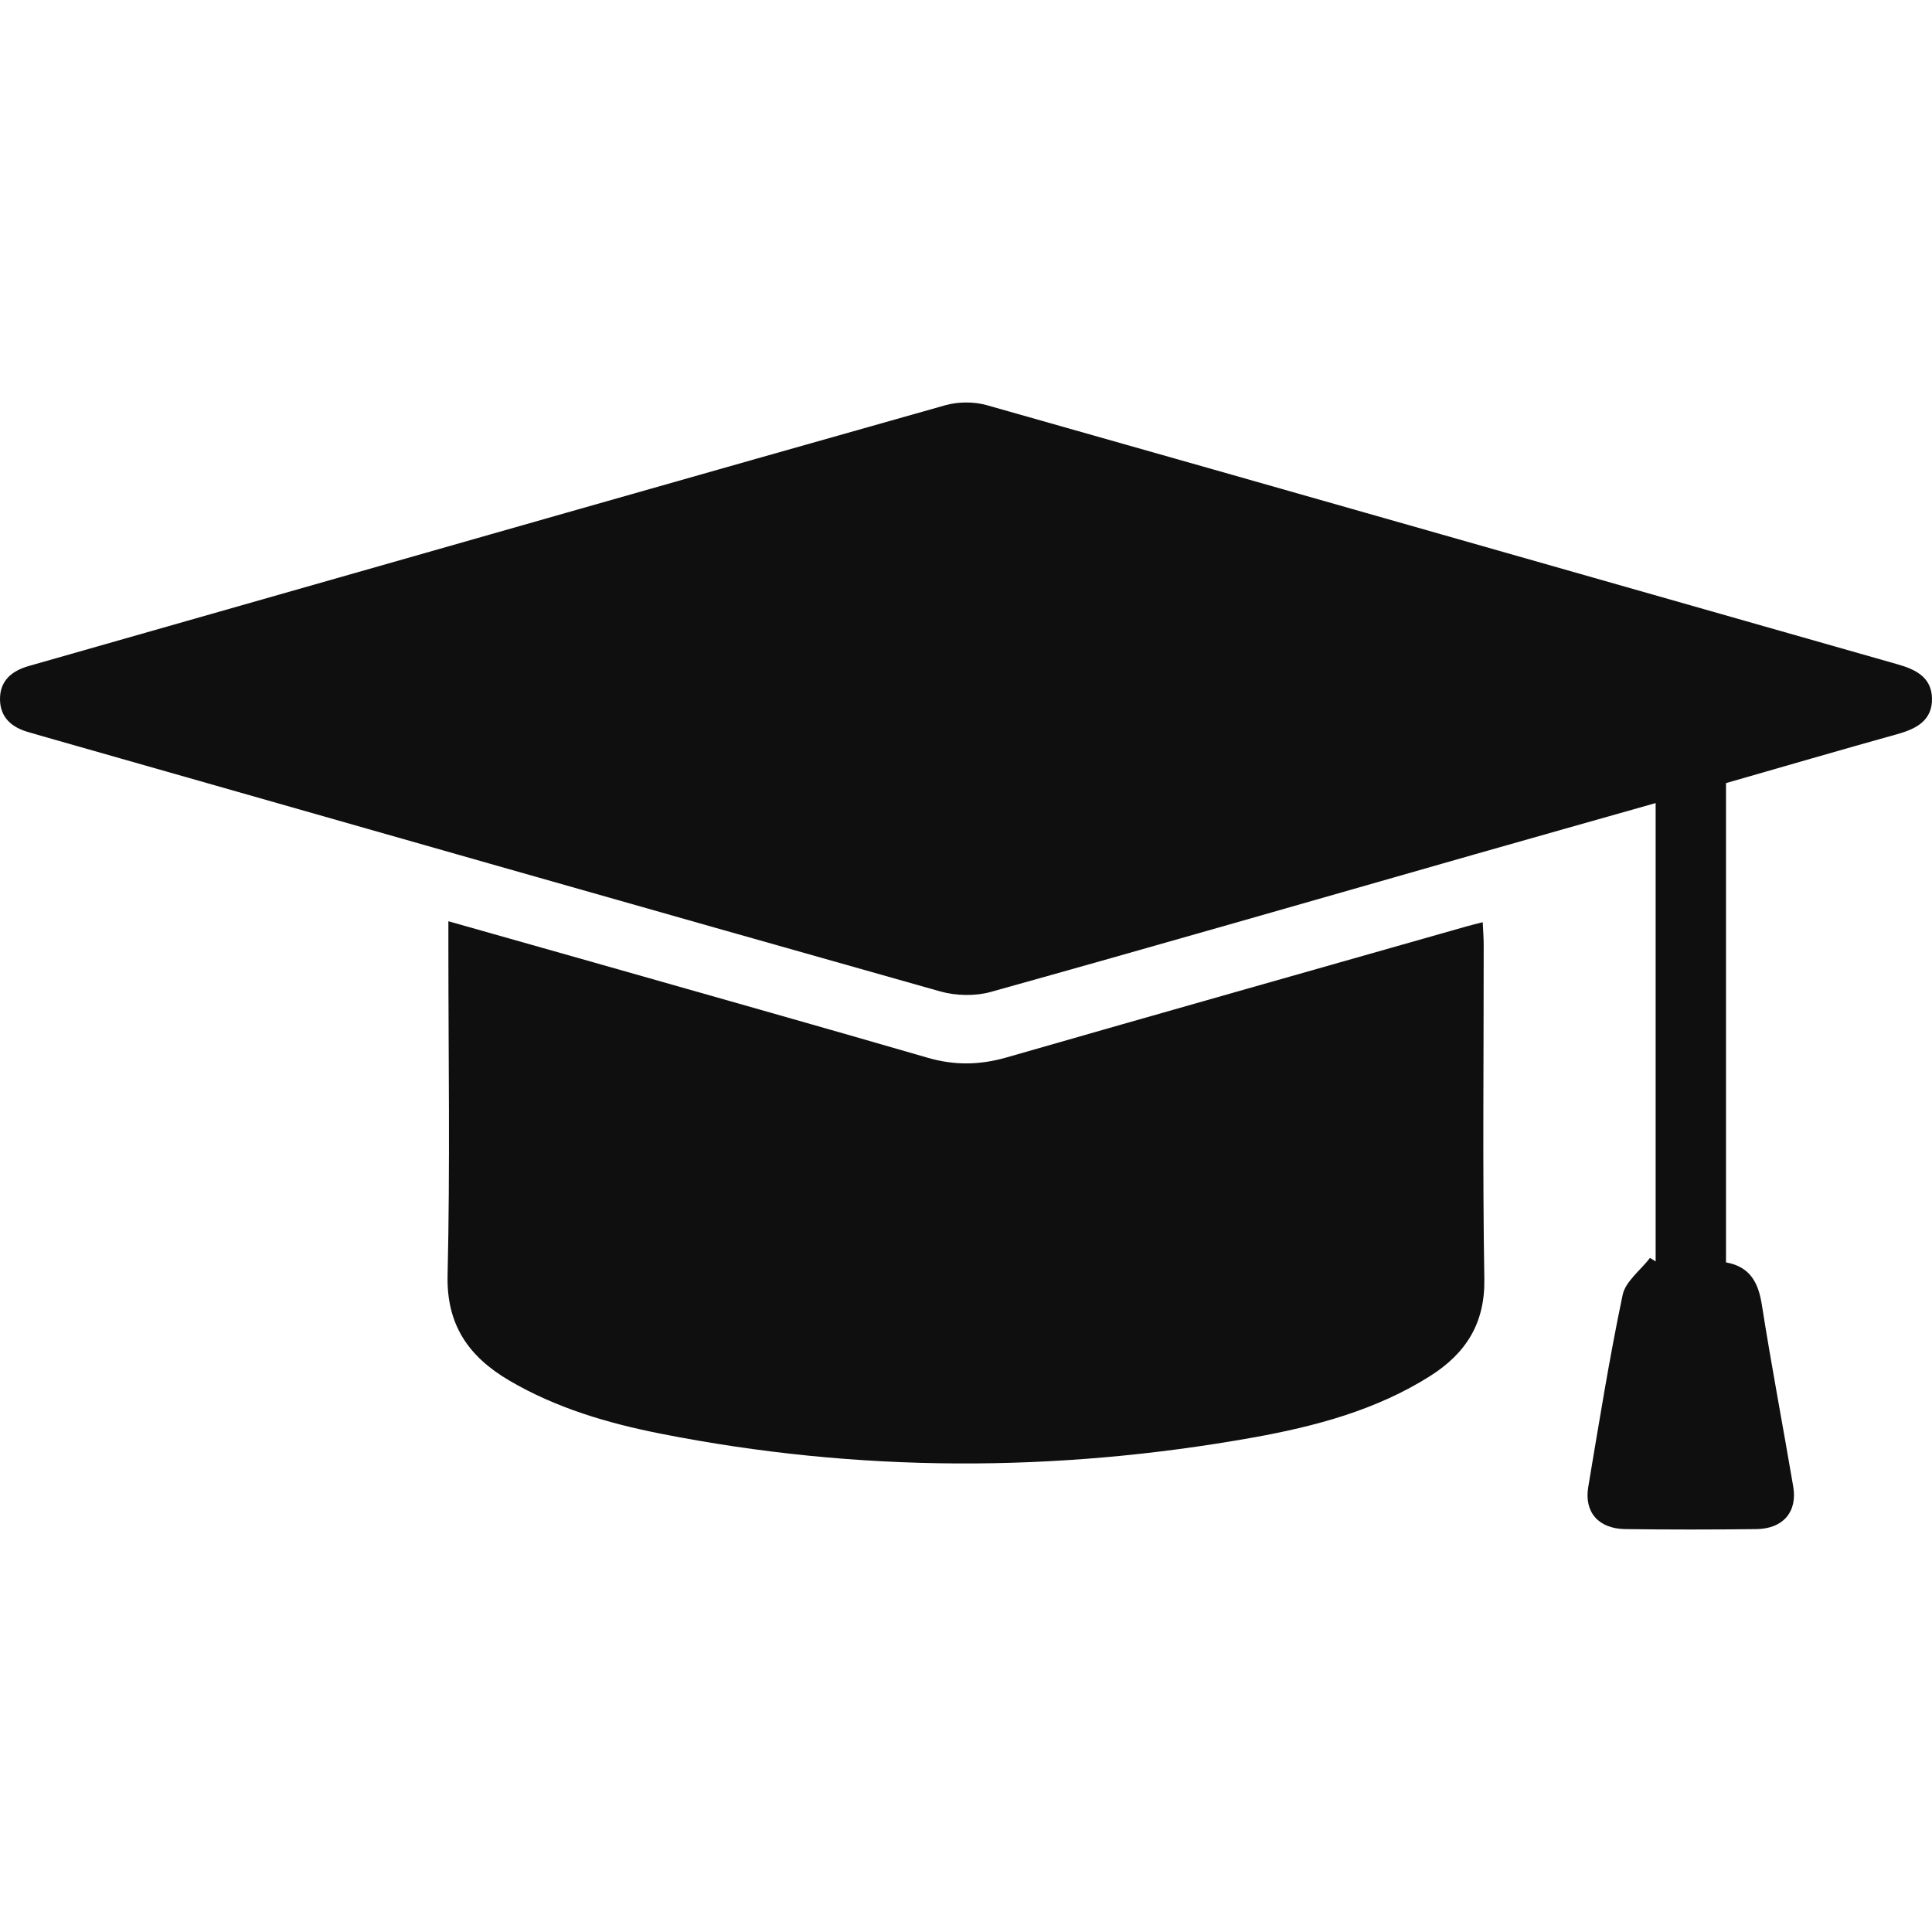
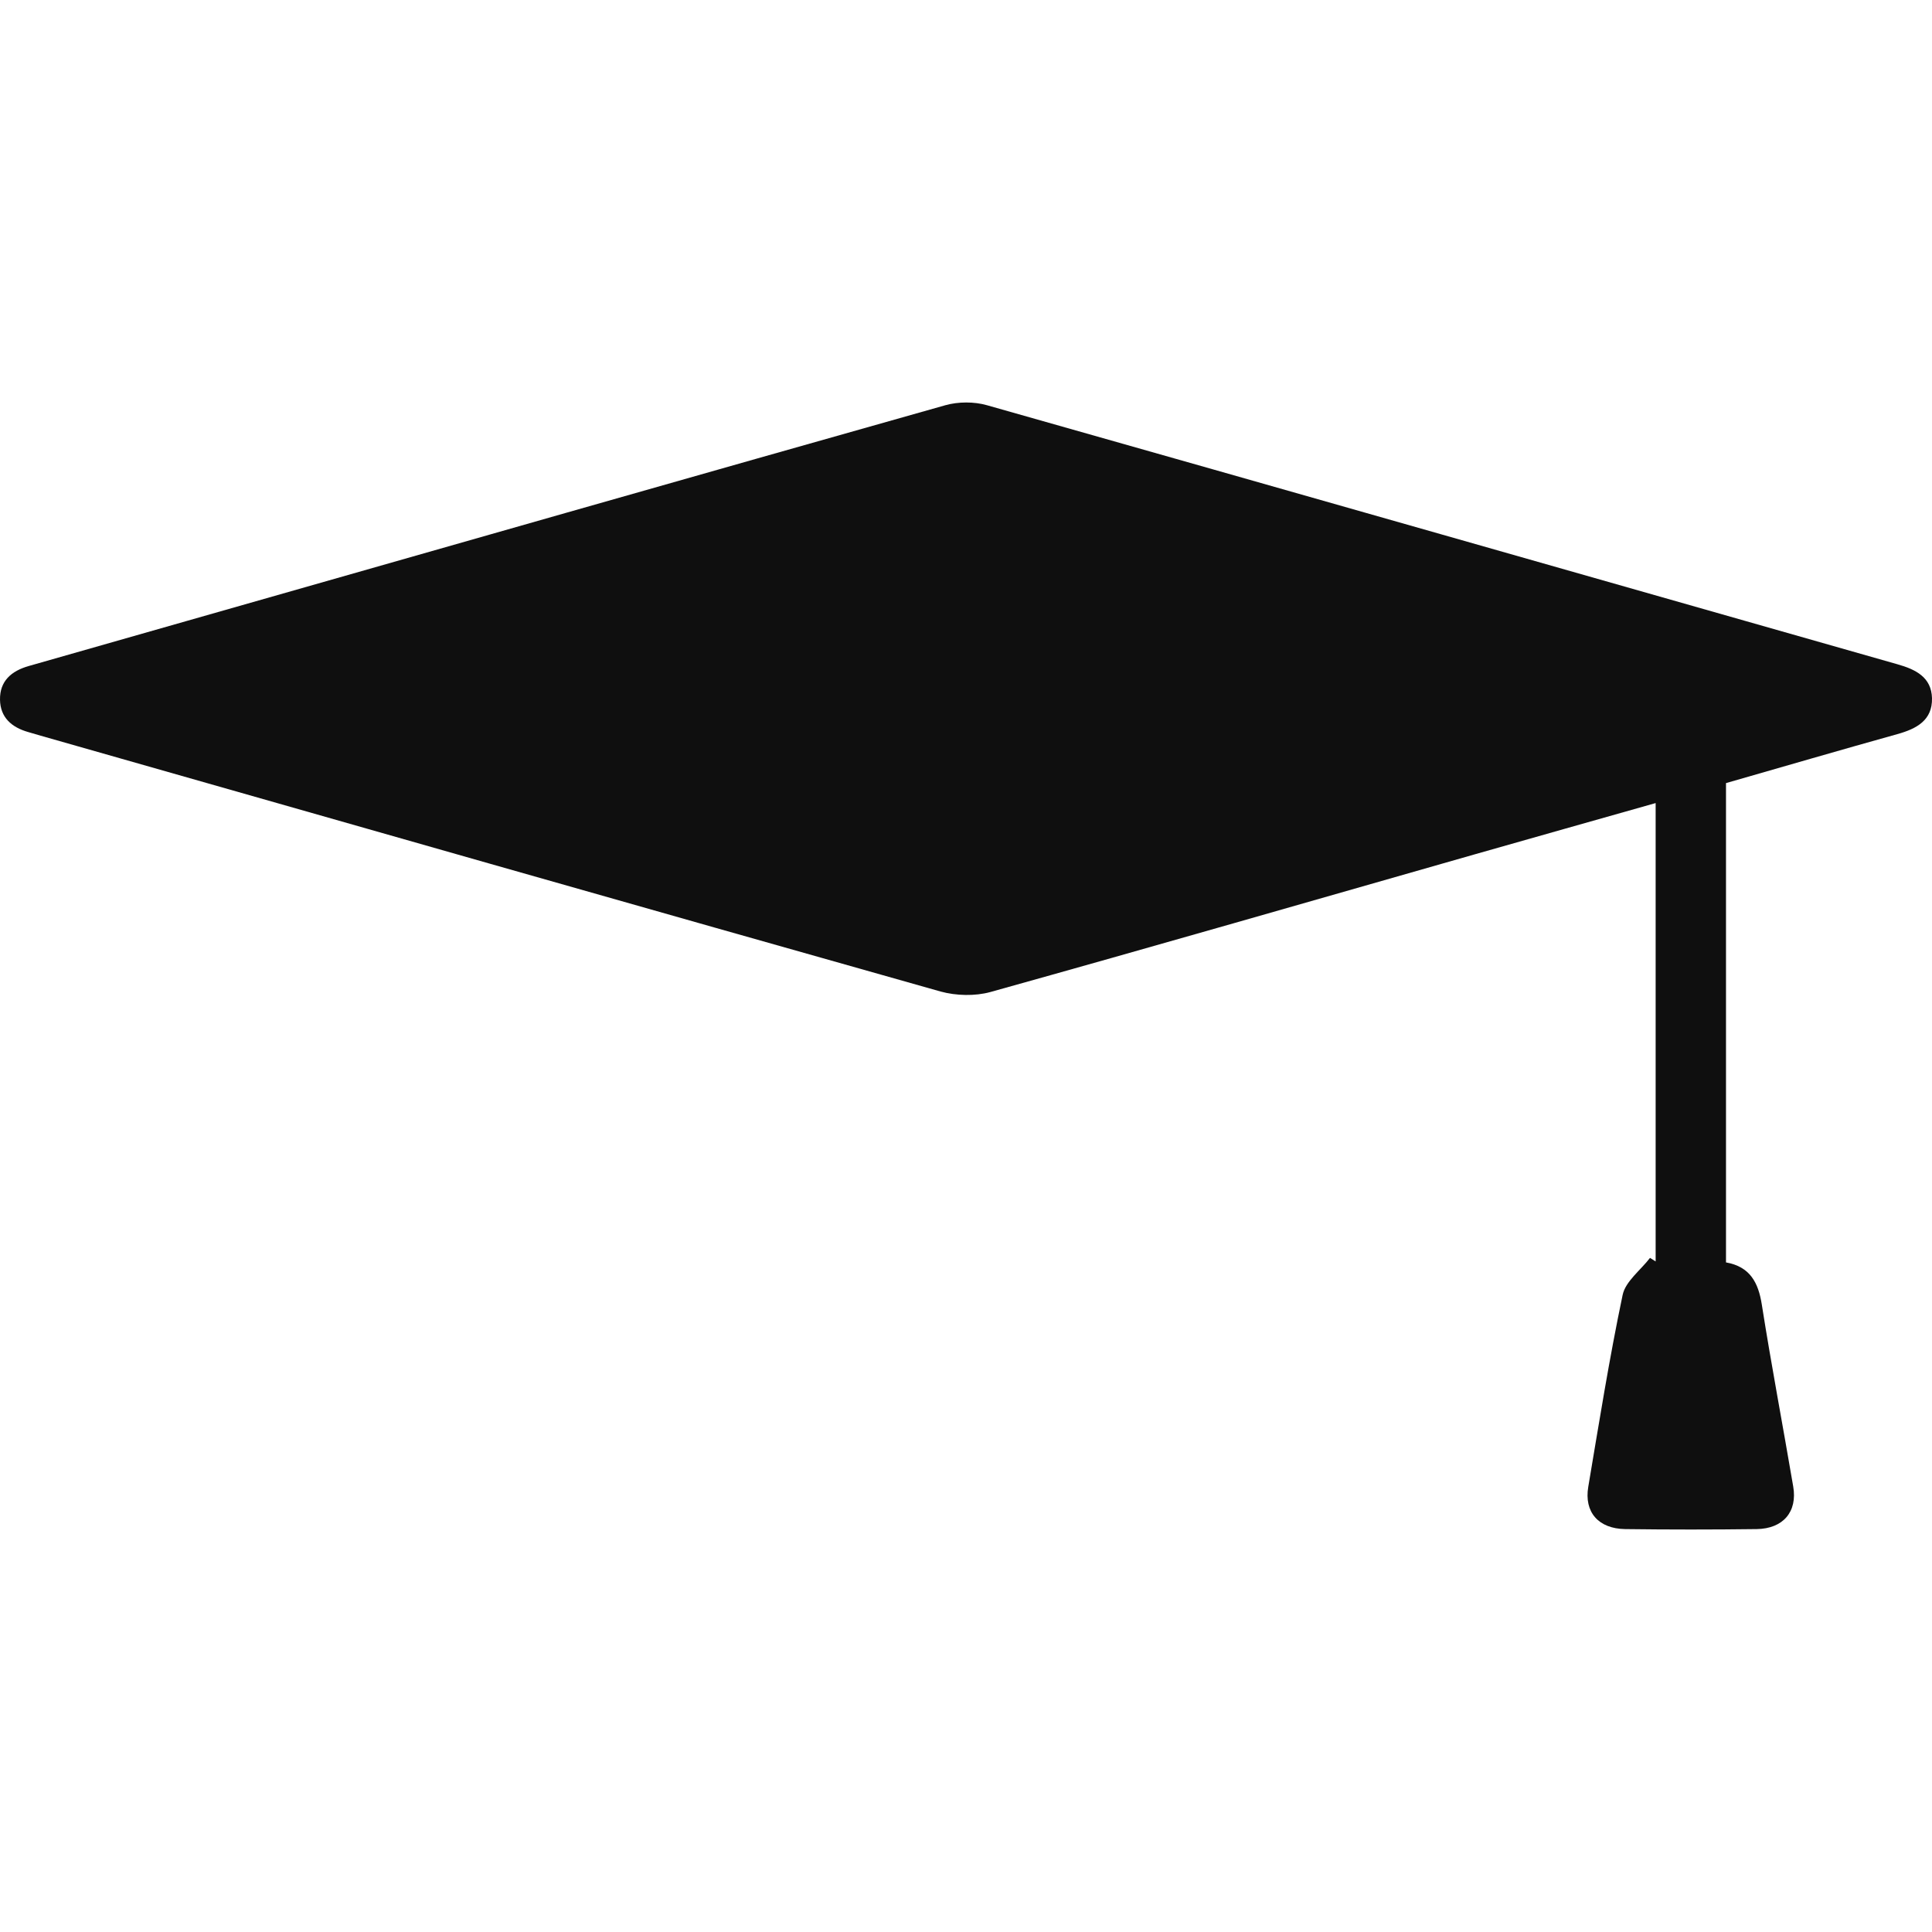
<svg xmlns="http://www.w3.org/2000/svg" width="24" height="24" viewBox="0 0 24 24" fill="none">
  <path d="M21.441 9.728V15.682C21.74 15.735 21.843 15.933 21.886 16.207C22.005 16.962 22.148 17.713 22.276 18.466C22.33 18.78 22.151 18.99 21.822 18.995C21.277 19.002 20.733 19.002 20.188 18.995C19.856 18.99 19.677 18.784 19.73 18.47C19.864 17.674 19.991 16.876 20.157 16.086C20.192 15.918 20.38 15.779 20.497 15.626L20.567 15.67V9.976C19.812 10.19 19.07 10.399 18.33 10.61C16.322 11.183 14.316 11.762 12.304 12.323C12.113 12.376 11.877 12.37 11.684 12.317C7.955 11.264 4.23 10.201 0.505 9.139C0.453 9.124 0.402 9.108 0.351 9.094C0.143 9.035 0.004 8.911 9.40182e-05 8.693C-0.004 8.462 0.139 8.335 0.359 8.273C1.018 8.086 1.675 7.898 2.333 7.71C5.469 6.816 8.605 5.92 11.743 5.034C11.903 4.989 12.101 4.988 12.261 5.034C16.032 6.102 19.8 7.179 23.568 8.251C23.799 8.316 23.993 8.413 24 8.673C24.006 8.947 23.81 9.053 23.568 9.12C22.858 9.318 22.152 9.524 21.441 9.728Z" fill="#0F0F0F" />
-   <path d="M5.57 11.444C6.197 11.622 6.786 11.788 7.374 11.955C8.758 12.349 10.144 12.739 11.525 13.14C11.855 13.236 12.168 13.231 12.496 13.138C14.399 12.591 16.306 12.052 18.211 11.51C18.27 11.493 18.329 11.479 18.419 11.456C18.424 11.563 18.431 11.652 18.431 11.74C18.432 13.123 18.416 14.506 18.439 15.888C18.448 16.431 18.217 16.807 17.768 17.092C17.099 17.516 16.342 17.718 15.569 17.857C13.113 18.296 10.655 18.294 8.204 17.809C7.548 17.679 6.909 17.491 6.329 17.151C5.818 16.852 5.546 16.455 5.56 15.843C5.592 14.487 5.57 13.13 5.57 11.773V11.444Z" fill="#0F0F0F" />
</svg>